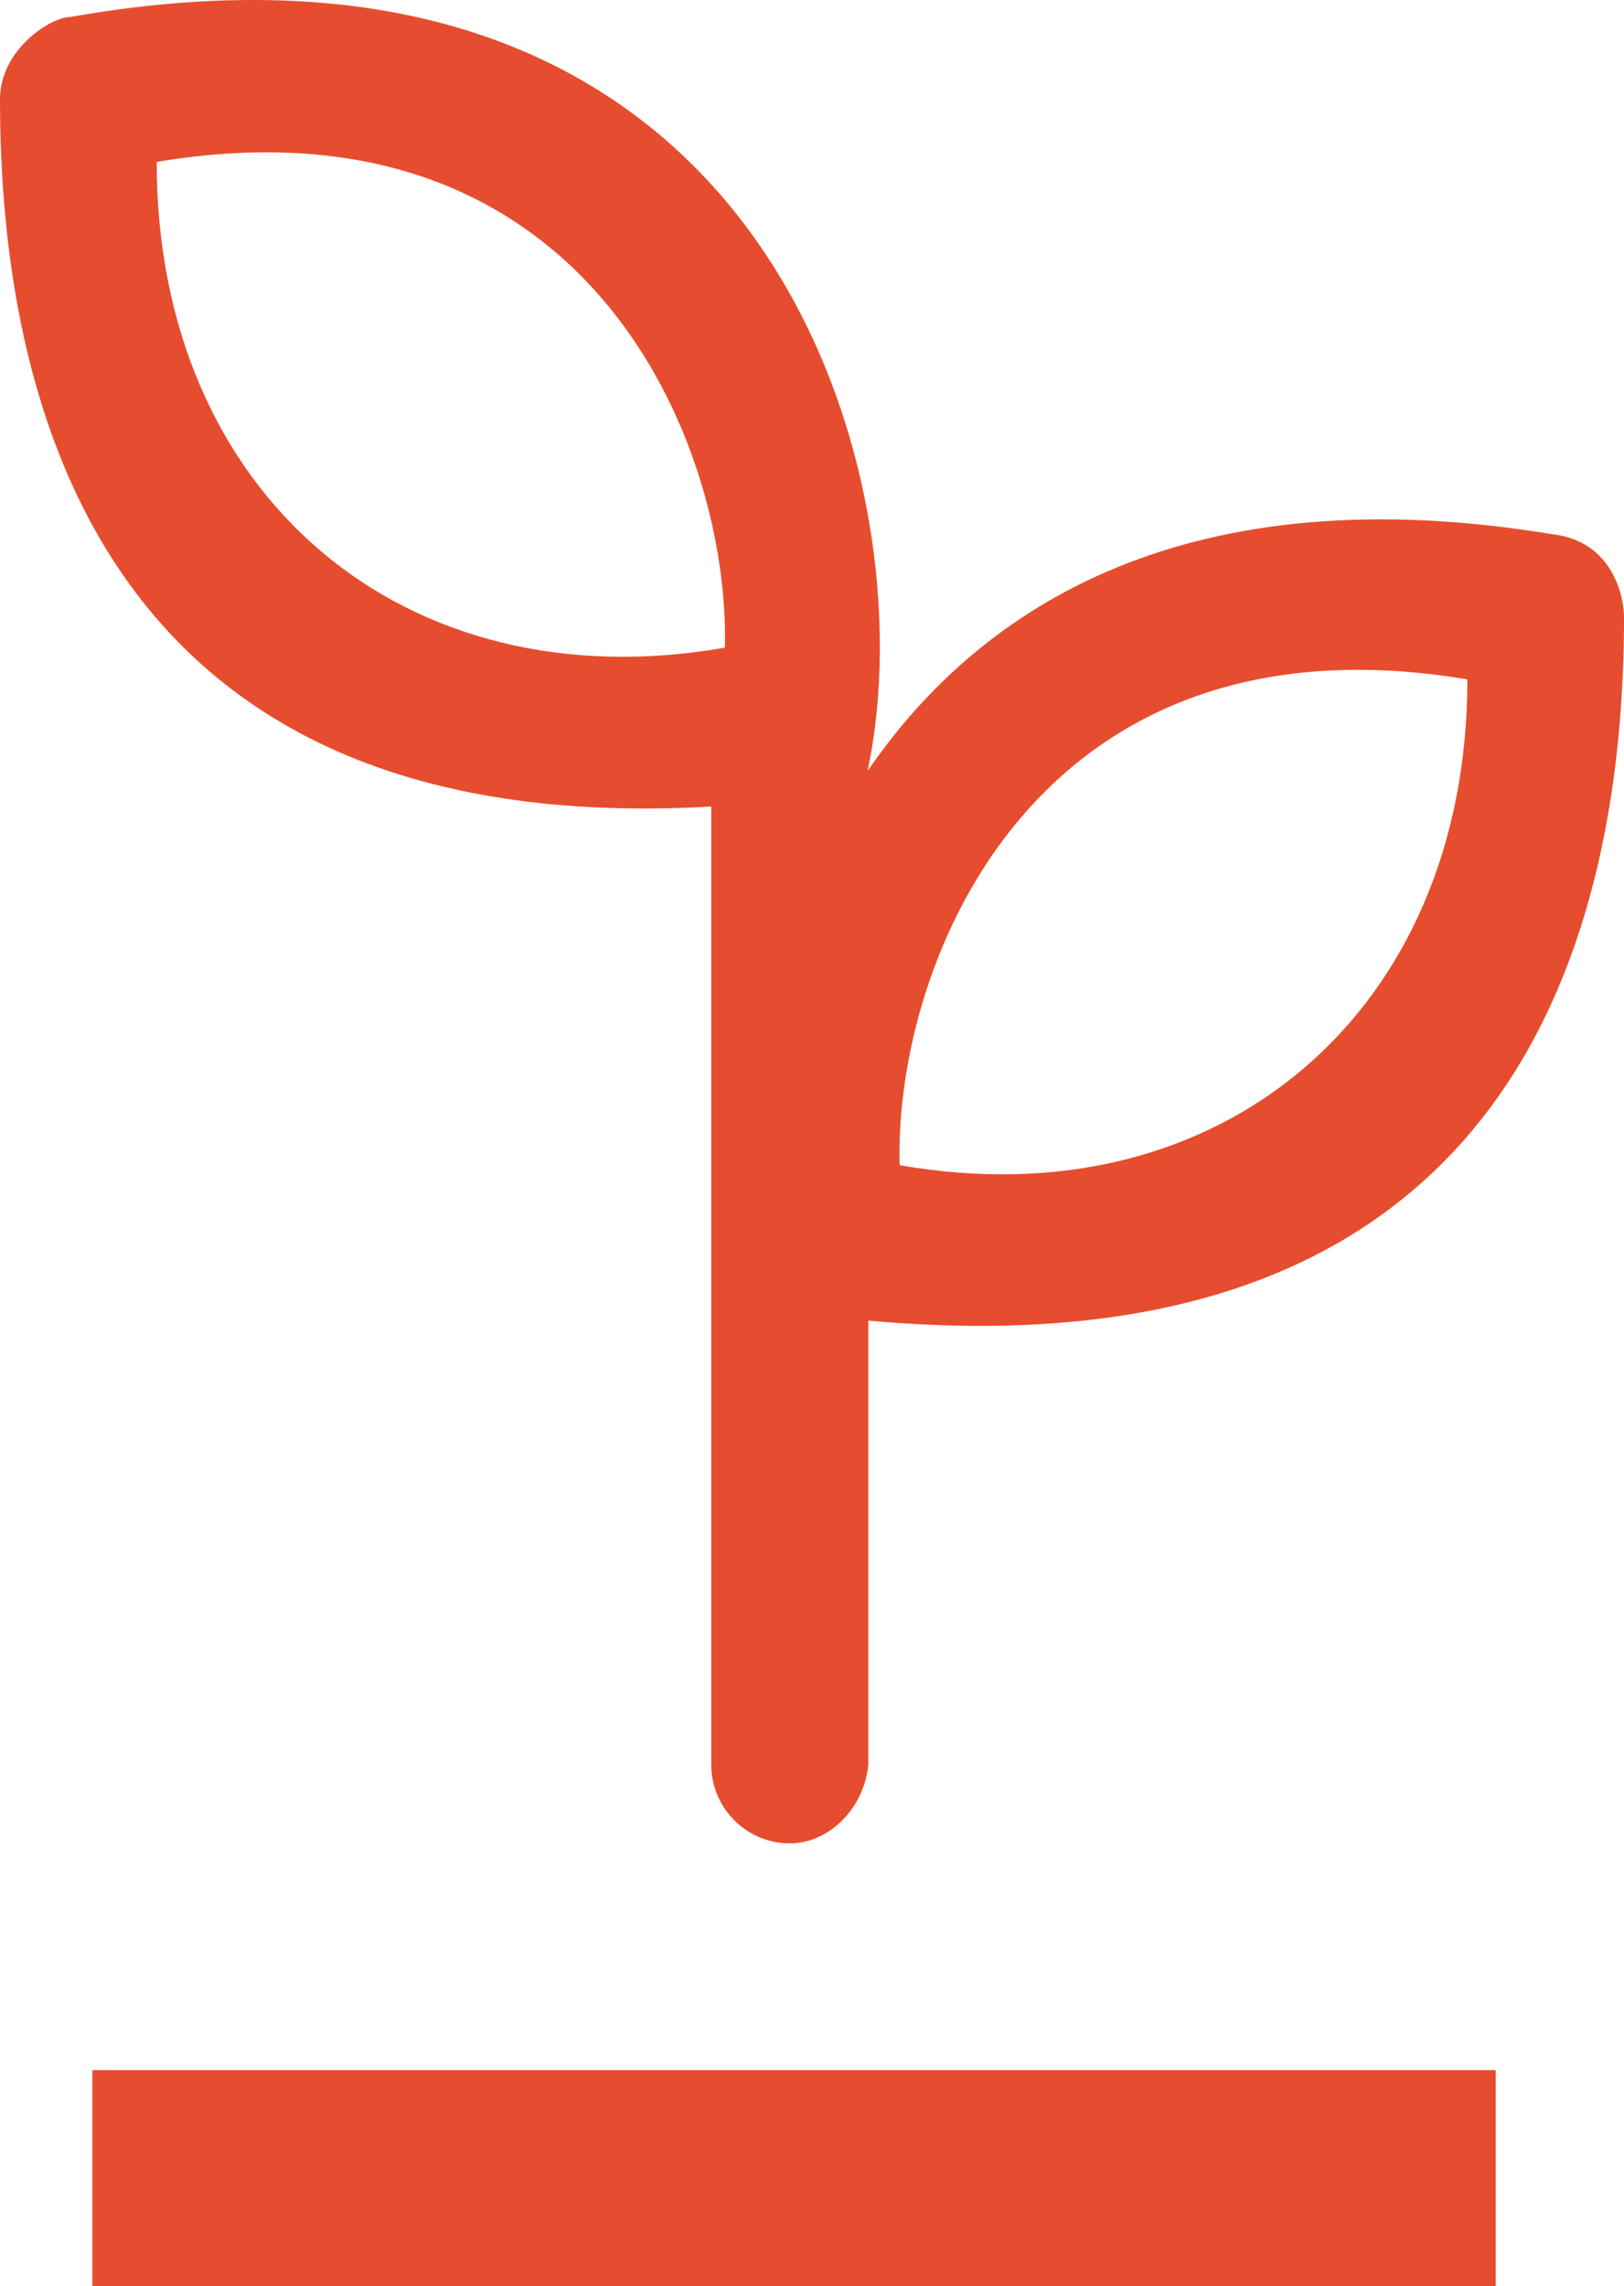
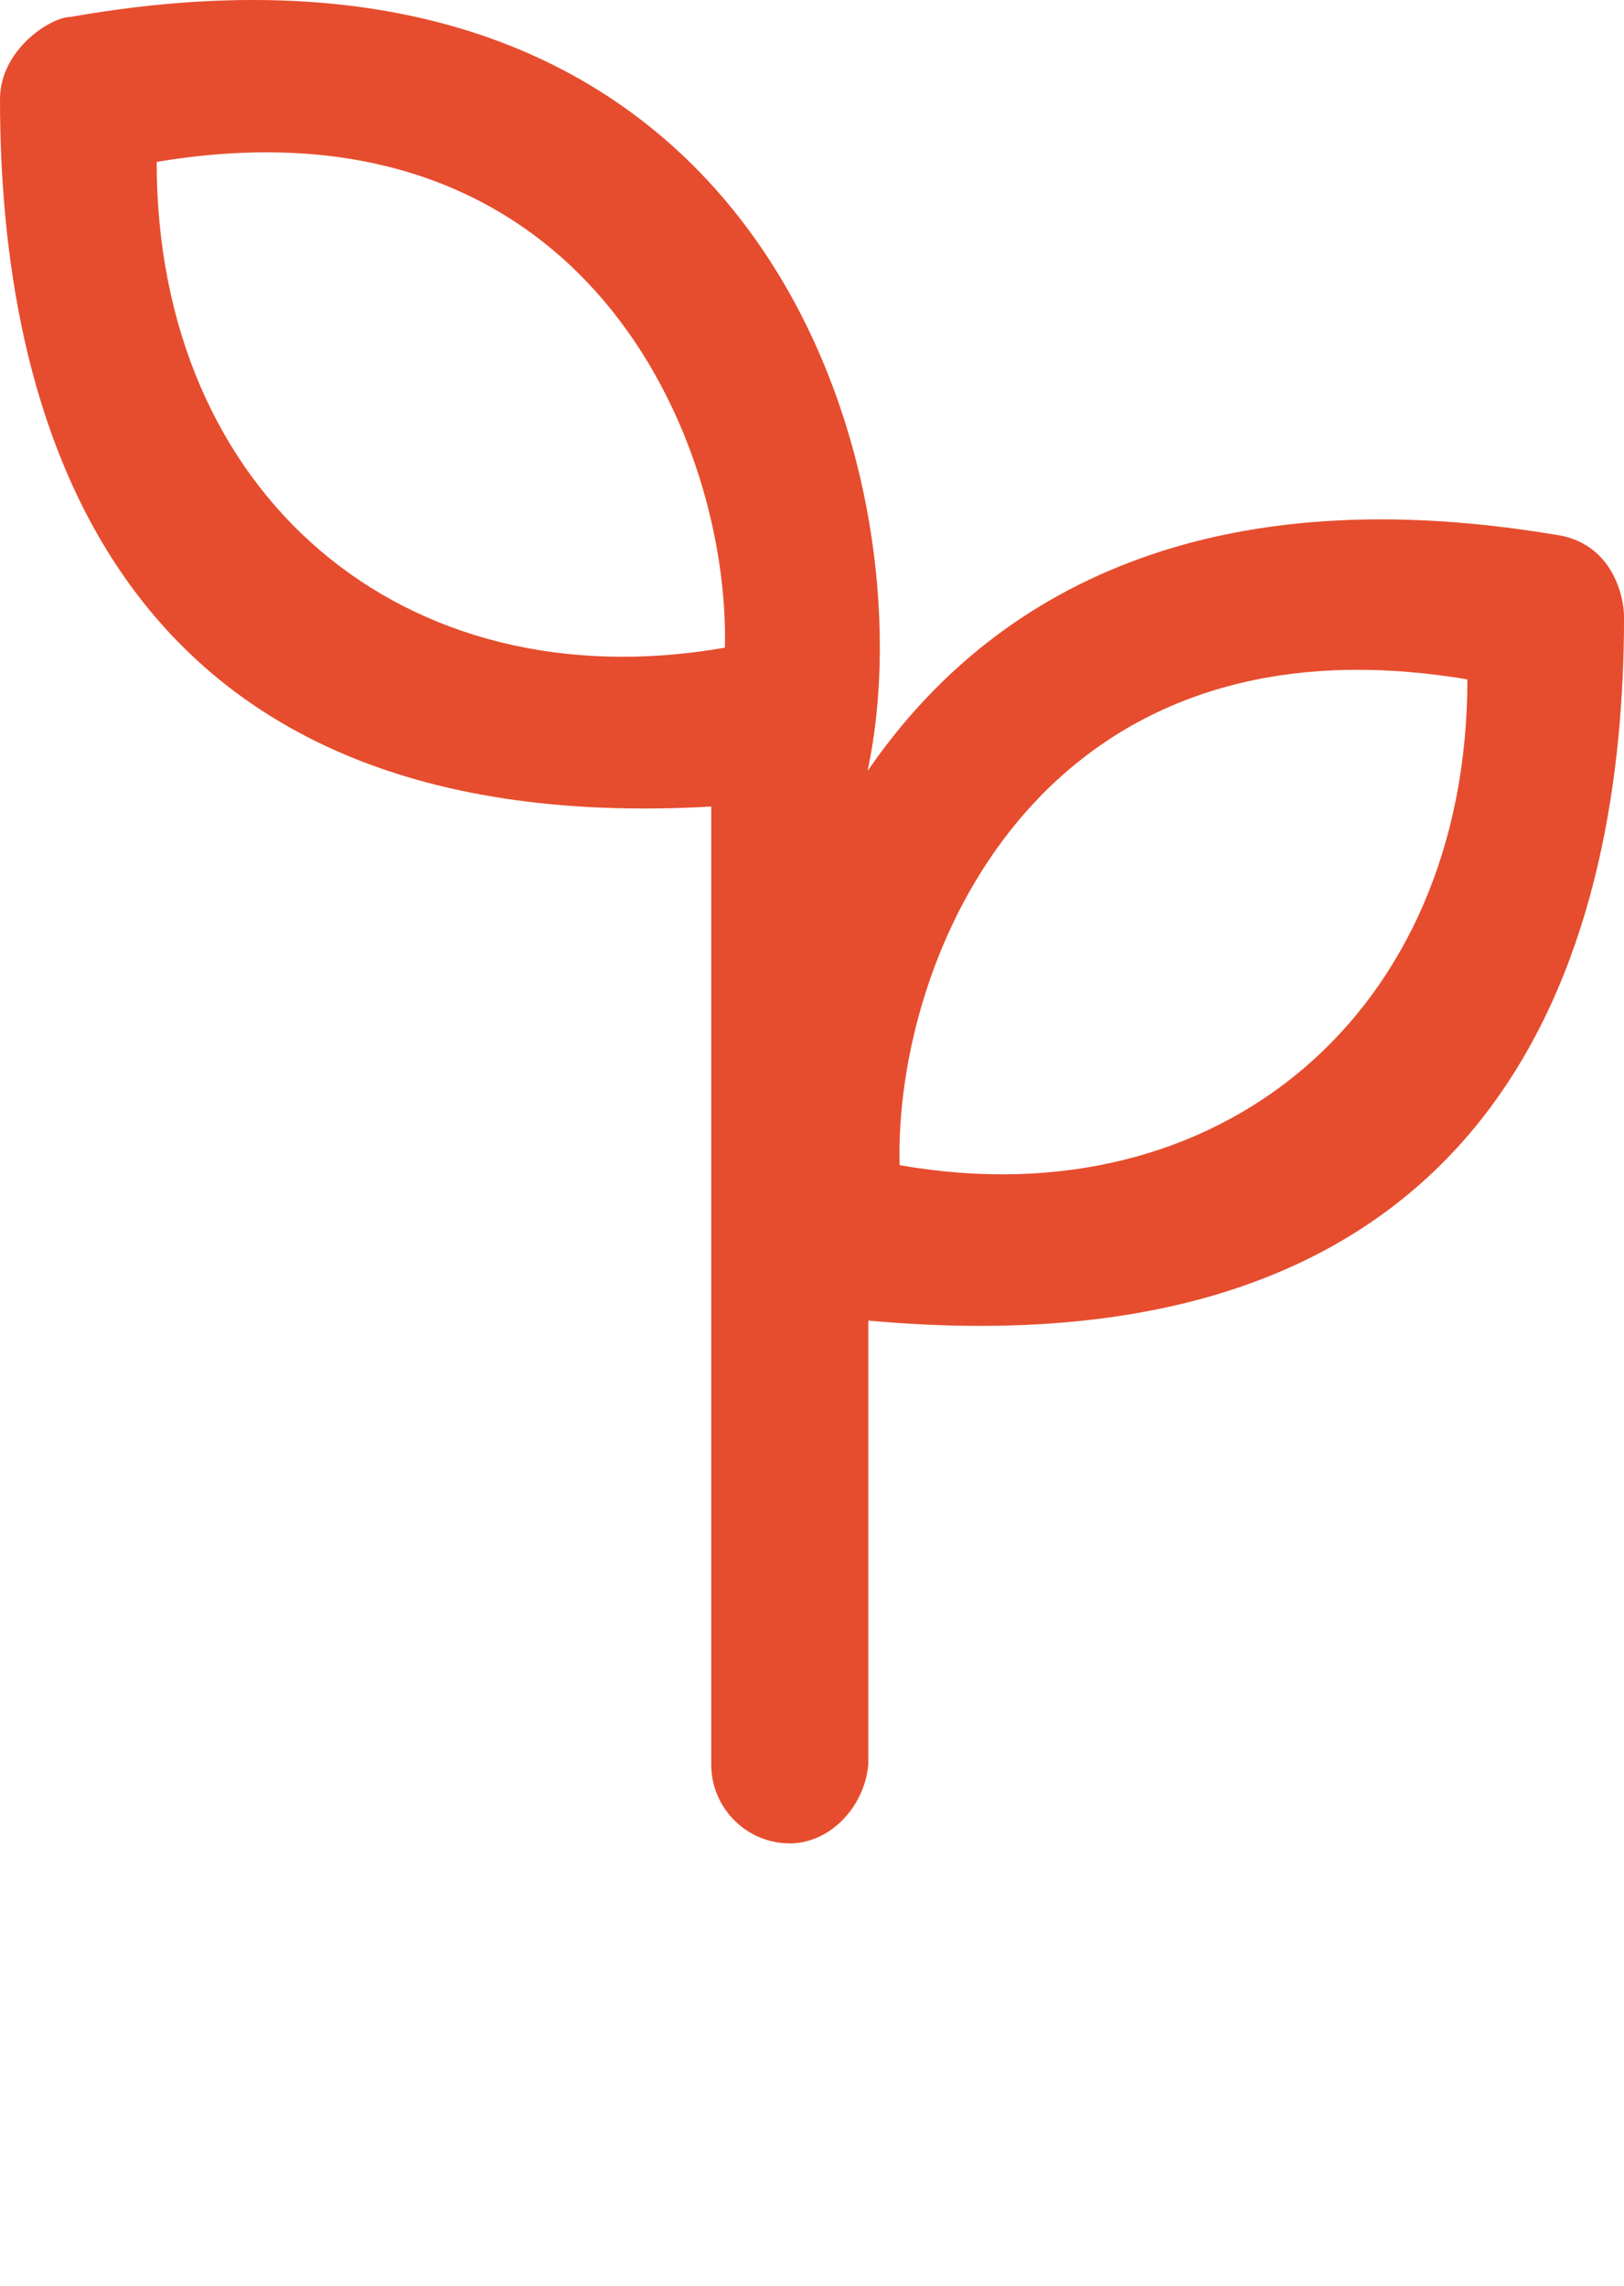
<svg xmlns="http://www.w3.org/2000/svg" id="Layer_1" x="0px" y="0px" width="45.131px" height="63.511px" viewBox="0 0 45.131 63.511" xml:space="preserve">
  <g>
-     <rect x="2.566" y="57.511" fill="#E64D2E" width="39" height="6" />
    <g>
      <path fill="#E64D2E" d="M43.17,14.846c-10.064-1.666-15.844,1.889-19.053,6.564v-0.032C25.797,13.515,21.549-2.99,1.961,0.47 C1.416,0.47,0,1.373,0,2.757c0,8.314,2.695,20.624,19.766,19.65v26.623c0,1.195,0.977,2.182,2.182,2.182 c1.092,0,2.066-0.976,2.182-2.182V36.688c18.182,1.657,21.002-11.042,21.002-19.555C45.131,16.586,44.818,15.046,43.17,14.846z M4.354,4.498c11.932-2.003,15.926,7.77,15.791,13.495C11.211,19.556,4.354,13.736,4.354,4.498z M25,32.369 c-0.148-5.725,3.857-15.497,15.779-13.494C40.779,28.112,33.922,33.943,25,32.369z" />
    </g>
  </g>
</svg>